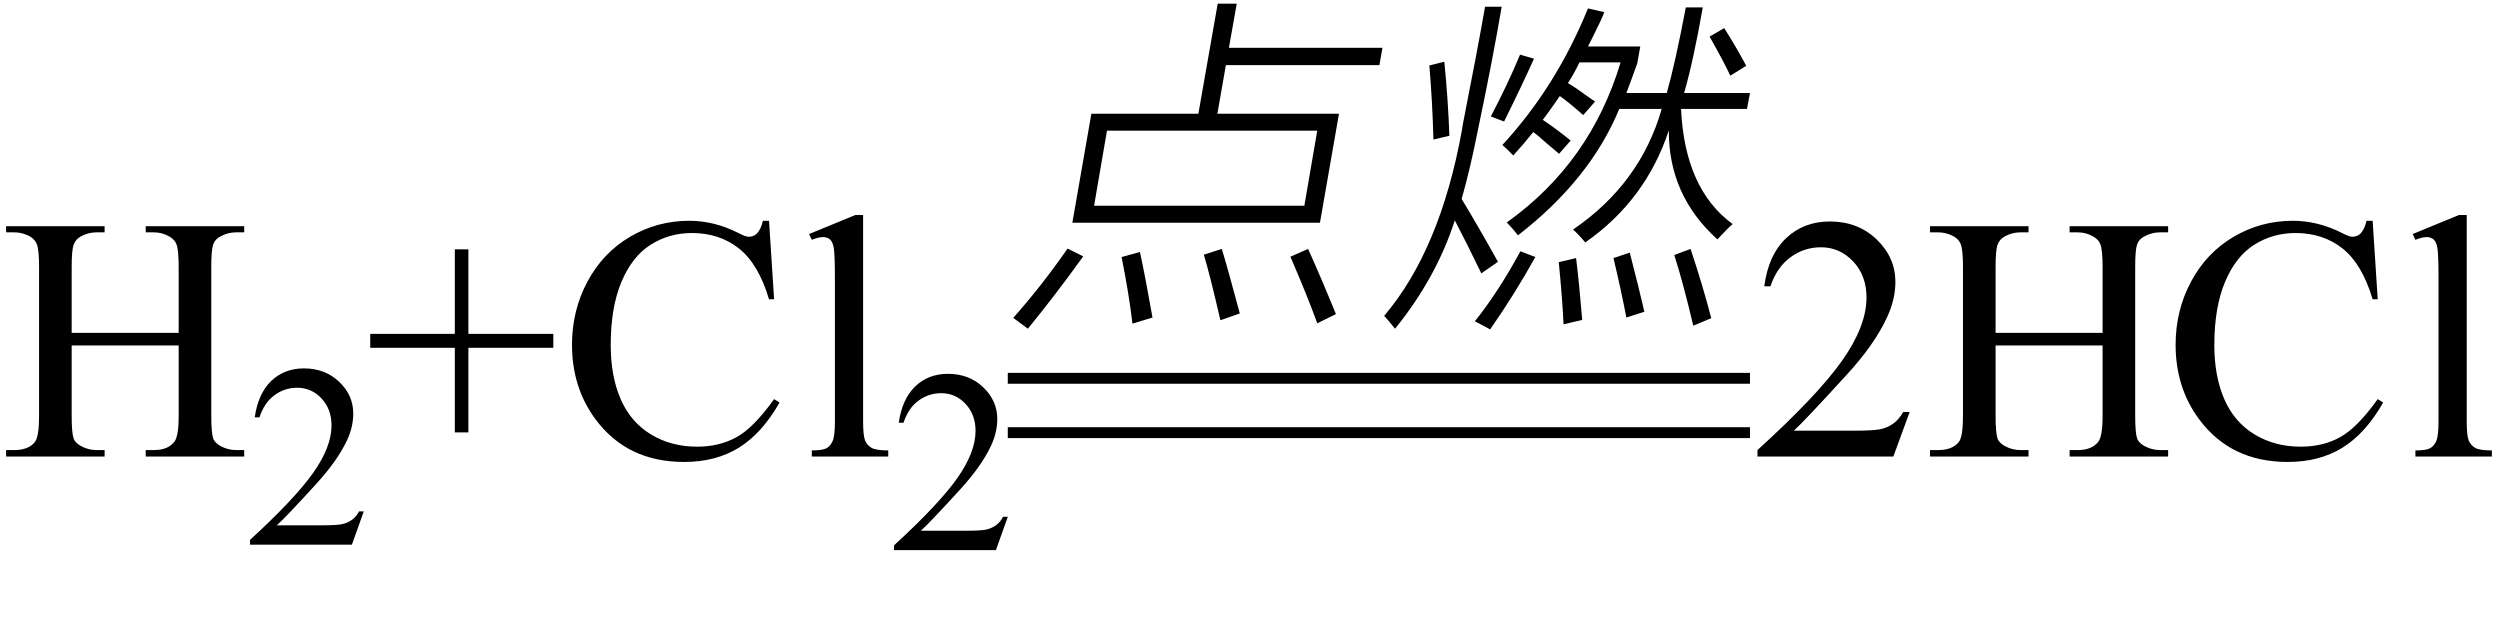
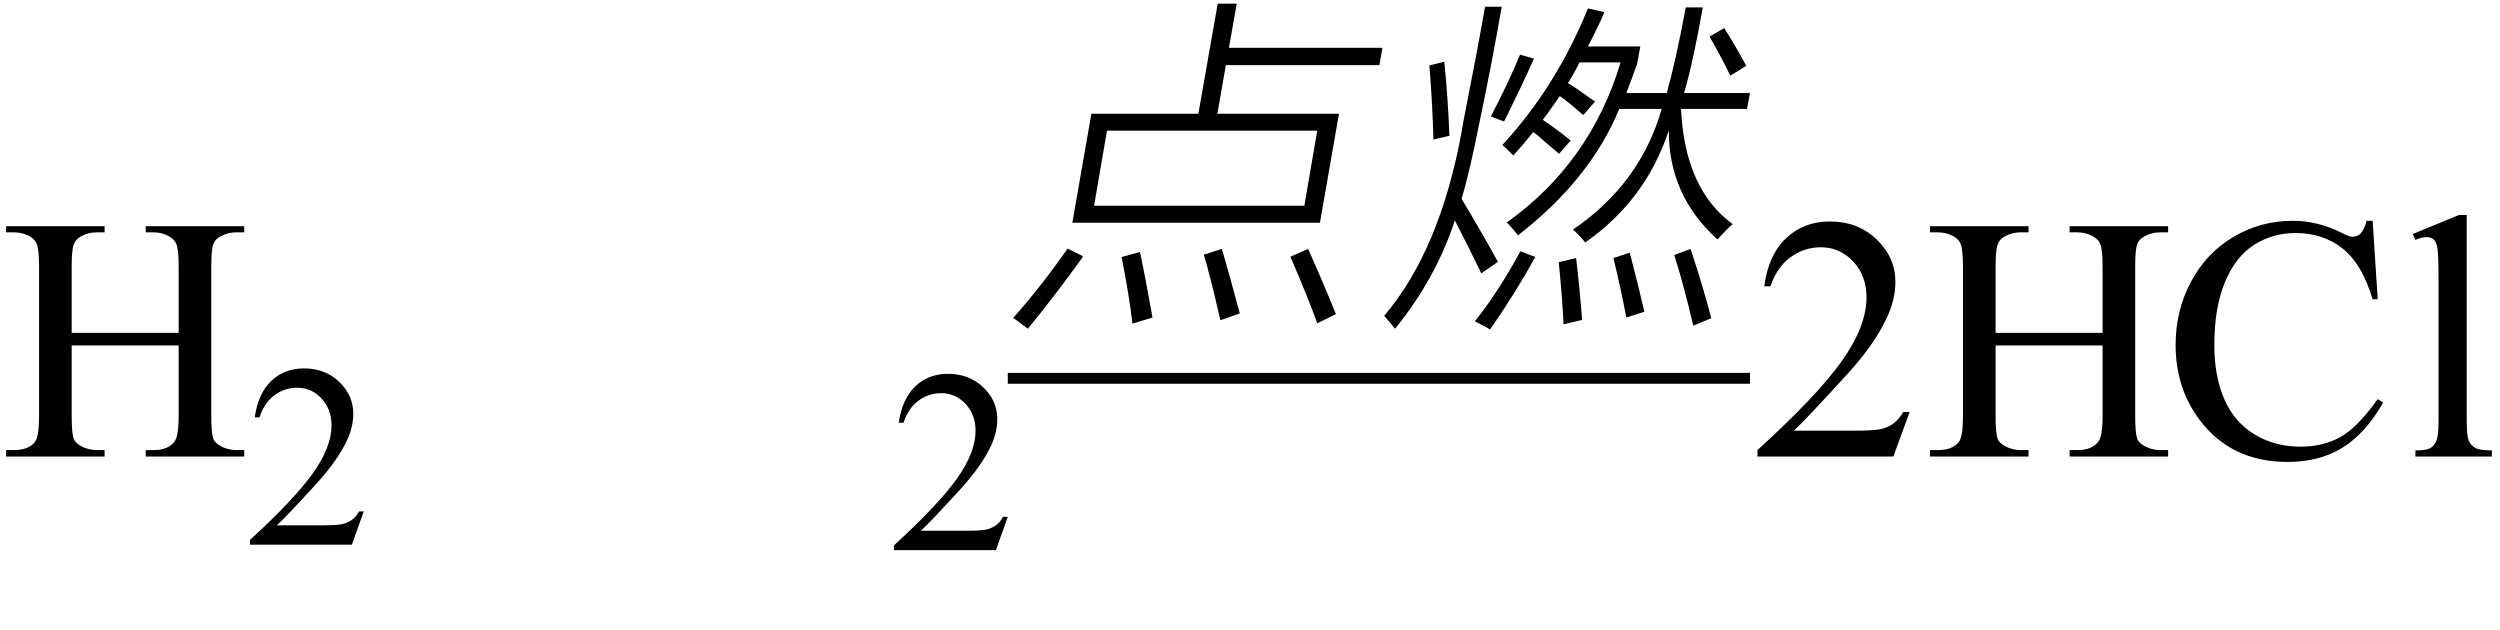
<svg xmlns="http://www.w3.org/2000/svg" stroke-dasharray="none" shape-rendering="auto" font-family="'Dialog'" width="115" text-rendering="auto" fill-opacity="1" contentScriptType="text/ecmascript" color-interpolation="auto" color-rendering="auto" preserveAspectRatio="xMidYMid meet" font-size="12" fill="black" stroke="black" image-rendering="auto" stroke-miterlimit="10" zoomAndPan="magnify" version="1.0" stroke-linecap="square" stroke-linejoin="miter" contentStyleType="text/css" font-style="normal" height="29" stroke-width="1" stroke-dashoffset="0" font-weight="normal" stroke-opacity="1">
  <defs id="genericDefs" />
  <g>
    <g text-rendering="optimizeLegibility" transform="translate(0,21)" color-rendering="optimizeQuality" color-interpolation="linearRGB" image-rendering="optimizeQuality">
      <path d="M3.297 -5.688 L8.219 -5.688 L8.219 -8.719 Q8.219 -9.531 8.109 -9.781 Q8.031 -9.984 7.781 -10.125 Q7.453 -10.312 7.078 -10.312 L6.703 -10.312 L6.703 -10.594 L11.234 -10.594 L11.234 -10.312 L10.859 -10.312 Q10.484 -10.312 10.141 -10.125 Q9.891 -10 9.805 -9.75 Q9.719 -9.5 9.719 -8.719 L9.719 -1.875 Q9.719 -1.078 9.812 -0.812 Q9.891 -0.625 10.141 -0.484 Q10.484 -0.297 10.859 -0.297 L11.234 -0.297 L11.234 0 L6.703 0 L6.703 -0.297 L7.078 -0.297 Q7.719 -0.297 8.016 -0.672 Q8.219 -0.922 8.219 -1.875 L8.219 -5.109 L3.297 -5.109 L3.297 -1.875 Q3.297 -1.078 3.391 -0.812 Q3.469 -0.625 3.719 -0.484 Q4.062 -0.297 4.438 -0.297 L4.812 -0.297 L4.812 0 L0.281 0 L0.281 -0.297 L0.656 -0.297 Q1.312 -0.297 1.609 -0.672 Q1.797 -0.922 1.797 -1.875 L1.797 -8.719 Q1.797 -9.531 1.688 -9.781 Q1.609 -9.984 1.375 -10.125 Q1.031 -10.312 0.656 -10.312 L0.281 -10.312 L0.281 -10.594 L4.812 -10.594 L4.812 -10.312 L4.438 -10.312 Q4.062 -10.312 3.719 -10.125 Q3.484 -10 3.391 -9.75 Q3.297 -9.5 3.297 -8.719 L3.297 -5.688 Z" stroke="none" />
    </g>
    <g text-rendering="optimizeLegibility" transform="translate(11.234,25.055)" color-rendering="optimizeQuality" color-interpolation="linearRGB" image-rendering="optimizeQuality">
      <path d="M5.5 -1.531 L4.953 0 L0.266 0 L0.266 -0.219 Q2.328 -2.109 3.172 -3.305 Q4.016 -4.5 4.016 -5.484 Q4.016 -6.234 3.555 -6.727 Q3.094 -7.219 2.438 -7.219 Q1.859 -7.219 1.391 -6.875 Q0.922 -6.531 0.703 -5.859 L0.484 -5.859 Q0.641 -6.953 1.242 -7.531 Q1.844 -8.109 2.75 -8.109 Q3.719 -8.109 4.367 -7.492 Q5.016 -6.875 5.016 -6.031 Q5.016 -5.422 4.734 -4.812 Q4.297 -3.875 3.328 -2.812 Q1.875 -1.219 1.5 -0.891 L3.578 -0.891 Q4.219 -0.891 4.469 -0.938 Q4.719 -0.984 4.93 -1.125 Q5.141 -1.266 5.281 -1.531 L5.5 -1.531 Z" stroke="none" />
    </g>
    <g text-rendering="optimizeLegibility" transform="translate(16.734,21)" color-rendering="optimizeQuality" color-interpolation="linearRGB" image-rendering="optimizeQuality">
-       <path d="M4.188 -1.109 L4.188 -5 L0.297 -5 L0.297 -5.641 L4.188 -5.641 L4.188 -9.531 L4.812 -9.531 L4.812 -5.641 L8.719 -5.641 L8.719 -5 L4.812 -5 L4.812 -1.109 L4.188 -1.109 ZM18.641 -10.844 L18.875 -7.234 L18.641 -7.234 Q18.156 -8.859 17.258 -9.57 Q16.359 -10.281 15.094 -10.281 Q14.047 -10.281 13.195 -9.742 Q12.344 -9.203 11.852 -8.031 Q11.359 -6.859 11.359 -5.125 Q11.359 -3.688 11.82 -2.633 Q12.281 -1.578 13.211 -1.016 Q14.141 -0.453 15.328 -0.453 Q16.359 -0.453 17.148 -0.891 Q17.938 -1.328 18.875 -2.641 L19.125 -2.484 Q18.328 -1.078 17.266 -0.414 Q16.203 0.25 14.734 0.25 Q12.109 0.25 10.656 -1.719 Q9.578 -3.172 9.578 -5.141 Q9.578 -6.719 10.289 -8.047 Q11 -9.375 12.25 -10.109 Q13.5 -10.844 14.969 -10.844 Q16.125 -10.844 17.234 -10.281 Q17.562 -10.109 17.703 -10.109 Q17.922 -10.109 18.078 -10.25 Q18.281 -10.469 18.359 -10.844 L18.641 -10.844 ZM22.969 -11.109 L22.969 -1.625 Q22.969 -0.953 23.062 -0.734 Q23.156 -0.516 23.359 -0.398 Q23.562 -0.281 24.125 -0.281 L24.125 0 L20.609 0 L20.609 -0.281 Q21.109 -0.281 21.289 -0.383 Q21.469 -0.484 21.57 -0.719 Q21.672 -0.953 21.672 -1.625 L21.672 -8.125 Q21.672 -9.328 21.617 -9.609 Q21.562 -9.891 21.438 -9.992 Q21.312 -10.094 21.125 -10.094 Q20.922 -10.094 20.609 -9.969 L20.484 -10.234 L22.609 -11.109 L22.969 -11.109 Z" stroke="none" />
-     </g>
+       </g>
    <g text-rendering="optimizeLegibility" transform="translate(40.859,25.305)" color-rendering="optimizeQuality" color-interpolation="linearRGB" image-rendering="optimizeQuality">
      <path d="M5.5 -1.531 L4.953 0 L0.266 0 L0.266 -0.219 Q2.328 -2.109 3.172 -3.305 Q4.016 -4.5 4.016 -5.484 Q4.016 -6.234 3.555 -6.727 Q3.094 -7.219 2.438 -7.219 Q1.859 -7.219 1.391 -6.875 Q0.922 -6.531 0.703 -5.859 L0.484 -5.859 Q0.641 -6.953 1.242 -7.531 Q1.844 -8.109 2.75 -8.109 Q3.719 -8.109 4.367 -7.492 Q5.016 -6.875 5.016 -6.031 Q5.016 -5.422 4.734 -4.812 Q4.297 -3.875 3.328 -2.812 Q1.875 -1.219 1.5 -0.891 L3.578 -0.891 Q4.219 -0.891 4.469 -0.938 Q4.719 -0.984 4.93 -1.125 Q5.141 -1.266 5.281 -1.531 L5.5 -1.531 Z" stroke="none" />
    </g>
    <g text-rendering="optimizeLegibility" transform="translate(46.359,13.34)" color-rendering="optimizeQuality" color-interpolation="linearRGB" image-rendering="optimizeQuality">
      <path d="M9.656 -13.172 L10.531 -13.172 L10.172 -11.141 L17.234 -11.141 L17.094 -10.344 L10.031 -10.344 L9.641 -8.109 L15.234 -8.109 L14.359 -3.094 L2.969 -3.094 L3.844 -8.109 L8.766 -8.109 L9.656 -13.172 ZM4.562 -7.328 L3.969 -3.875 L13.641 -3.875 L14.234 -7.328 L4.562 -7.328 ZM0.25 1.281 Q1.531 -0.156 2.75 -1.906 L3.469 -1.547 Q2.141 0.297 0.922 1.781 L0.25 1.281 ZM14.234 1.531 Q13.828 0.391 13 -1.531 L13.812 -1.891 Q14.406 -0.578 15.094 1.109 L14.234 1.531 ZM9.781 1.391 Q9.766 1.359 9.75 1.266 Q9.297 -0.703 9.016 -1.625 L9.844 -1.891 Q10.094 -1.078 10.672 1.078 L9.781 1.391 ZM6.078 -1.75 Q6.328 -0.594 6.656 1.266 L5.734 1.547 Q5.578 0.203 5.234 -1.516 L6.078 -1.75 Z" stroke="none" />
    </g>
    <g text-rendering="optimizeLegibility" transform="translate(63.594,13.34)" color-rendering="optimizeQuality" color-interpolation="linearRGB" image-rendering="optimizeQuality">
      <path d="M15.406 -2.328 Q13.156 -4.359 13.172 -7.344 Q12.109 -4.125 9.328 -2.188 Q9.031 -2.547 8.766 -2.781 Q11.859 -4.891 12.844 -8.328 L10.891 -8.328 Q9.562 -5.094 6.234 -2.516 Q6.016 -2.797 5.719 -3.109 Q9.562 -5.844 10.953 -10.469 L9.062 -10.469 Q8.812 -9.953 8.531 -9.516 Q8.859 -9.328 9.391 -8.938 Q9.625 -8.766 9.781 -8.672 L9.234 -8.047 Q8.562 -8.641 8.156 -8.922 Q8.094 -8.844 7.984 -8.672 Q7.594 -8.109 7.375 -7.828 Q8.047 -7.375 8.656 -6.875 L8.125 -6.266 Q7.922 -6.438 7.531 -6.766 Q7.156 -7.109 6.938 -7.266 Q6.5 -6.719 6.016 -6.188 Q5.844 -6.375 5.516 -6.672 Q7.984 -9.344 9.453 -12.953 L10.203 -12.781 Q10.156 -12.641 10.031 -12.375 Q9.656 -11.594 9.453 -11.203 L11.859 -11.203 L11.719 -10.422 Q11.453 -9.672 11.219 -9.062 L13.078 -9.062 Q13.469 -10.438 13.953 -13 L14.734 -13 Q14.297 -10.516 13.875 -9.062 L16.906 -9.062 L16.766 -8.328 L13.734 -8.328 Q13.906 -4.641 16.109 -3.031 Q15.906 -2.875 15.406 -2.328 ZM4.719 -13.031 L5.484 -13.031 Q5.062 -10.562 4.422 -7.516 Q4.031 -5.531 3.641 -4.188 Q4.328 -3.062 5.312 -1.297 L4.547 -0.766 Q3.906 -2.094 3.328 -3.203 Q2.469 -0.547 0.578 1.781 Q0.281 1.406 0.078 1.188 Q2.656 -1.844 3.656 -7.359 Q3.672 -7.453 3.703 -7.656 Q4.375 -11.062 4.719 -13.031 ZM4.953 1.812 L4.25 1.438 Q5.328 0.094 6.344 -1.781 L7.031 -1.516 Q6.094 0.172 4.953 1.812 ZM13.422 -1.609 L14.172 -1.891 Q14.734 -0.203 15.125 1.297 L14.297 1.641 Q13.828 -0.344 13.422 -1.609 ZM2.156 -10.328 L2.844 -10.5 Q3.016 -8.797 3.078 -7.094 L2.344 -6.922 Q2.297 -8.672 2.156 -10.328 ZM8.109 -1.281 L8.906 -1.469 Q9.047 -0.328 9.188 1.375 L8.328 1.578 Q8.281 0.469 8.109 -1.281 ZM10.625 -1.469 L11.375 -1.719 Q11.812 -0.031 12.047 1 L11.219 1.266 Q10.969 -0.031 10.625 -1.469 ZM5.594 -7.75 L4.984 -7.984 Q5.781 -9.5 6.328 -10.828 L6.969 -10.641 Q6.438 -9.453 5.594 -7.75 ZM15.047 -11.656 L15.719 -12.047 Q16.266 -11.188 16.734 -10.312 L16 -9.859 Q15.719 -10.469 15.047 -11.656 Z" stroke="none" />
    </g>
    <g text-rendering="optimizeLegibility" transform="translate(46.875,15.058) matrix(5.504,0,0,1,0,0)" color-rendering="optimizeQuality" color-interpolation="linearRGB" image-rendering="optimizeQuality">
      <path d="M6.109 2.594 L-0.094 2.594 L-0.094 2.094 L6.109 2.094 L6.109 2.594 Z" stroke="none" />
    </g>
    <g text-rendering="optimizeLegibility" transform="translate(46.875,17.558) matrix(5.504,0,0,1,0,0)" color-rendering="optimizeQuality" color-interpolation="linearRGB" image-rendering="optimizeQuality">
-       <path d="M6.109 2.594 L-0.094 2.594 L-0.094 2.094 L6.109 2.094 L6.109 2.594 Z" stroke="none" />
-     </g>
+       </g>
    <g text-rendering="optimizeLegibility" transform="translate(80.5,21)" color-rendering="optimizeQuality" color-interpolation="linearRGB" image-rendering="optimizeQuality">
      <path d="M7.344 -2.047 L6.594 0 L0.344 0 L0.344 -0.297 Q3.109 -2.812 4.234 -4.406 Q5.359 -6 5.359 -7.312 Q5.359 -8.328 4.742 -8.977 Q4.125 -9.625 3.266 -9.625 Q2.484 -9.625 1.859 -9.164 Q1.234 -8.703 0.938 -7.828 L0.656 -7.828 Q0.844 -9.266 1.656 -10.039 Q2.469 -10.812 3.672 -10.812 Q4.969 -10.812 5.828 -9.984 Q6.688 -9.156 6.688 -8.031 Q6.688 -7.234 6.312 -6.422 Q5.734 -5.156 4.438 -3.75 Q2.5 -1.625 2.016 -1.188 L4.781 -1.188 Q5.625 -1.188 5.961 -1.25 Q6.297 -1.312 6.57 -1.5 Q6.844 -1.688 7.047 -2.047 L7.344 -2.047 ZM11.297 -5.688 L16.219 -5.688 L16.219 -8.719 Q16.219 -9.531 16.109 -9.781 Q16.031 -9.984 15.781 -10.125 Q15.453 -10.312 15.078 -10.312 L14.703 -10.312 L14.703 -10.594 L19.234 -10.594 L19.234 -10.312 L18.859 -10.312 Q18.484 -10.312 18.141 -10.125 Q17.891 -10 17.805 -9.75 Q17.719 -9.5 17.719 -8.719 L17.719 -1.875 Q17.719 -1.078 17.812 -0.812 Q17.891 -0.625 18.141 -0.484 Q18.484 -0.297 18.859 -0.297 L19.234 -0.297 L19.234 0 L14.703 0 L14.703 -0.297 L15.078 -0.297 Q15.719 -0.297 16.016 -0.672 Q16.219 -0.922 16.219 -1.875 L16.219 -5.109 L11.297 -5.109 L11.297 -1.875 Q11.297 -1.078 11.391 -0.812 Q11.469 -0.625 11.719 -0.484 Q12.062 -0.297 12.438 -0.297 L12.812 -0.297 L12.812 0 L8.281 0 L8.281 -0.297 L8.656 -0.297 Q9.312 -0.297 9.609 -0.672 Q9.797 -0.922 9.797 -1.875 L9.797 -8.719 Q9.797 -9.531 9.688 -9.781 Q9.609 -9.984 9.375 -10.125 Q9.031 -10.312 8.656 -10.312 L8.281 -10.312 L8.281 -10.594 L12.812 -10.594 L12.812 -10.312 L12.438 -10.312 Q12.062 -10.312 11.719 -10.125 Q11.484 -10 11.391 -9.75 Q11.297 -9.5 11.297 -8.719 L11.297 -5.688 ZM28.641 -10.844 L28.875 -7.234 L28.641 -7.234 Q28.156 -8.859 27.258 -9.57 Q26.359 -10.281 25.094 -10.281 Q24.047 -10.281 23.195 -9.742 Q22.344 -9.203 21.852 -8.031 Q21.359 -6.859 21.359 -5.125 Q21.359 -3.688 21.82 -2.633 Q22.281 -1.578 23.211 -1.016 Q24.141 -0.453 25.328 -0.453 Q26.359 -0.453 27.148 -0.891 Q27.938 -1.328 28.875 -2.641 L29.125 -2.484 Q28.328 -1.078 27.266 -0.414 Q26.203 0.25 24.734 0.25 Q22.109 0.25 20.656 -1.719 Q19.578 -3.172 19.578 -5.141 Q19.578 -6.719 20.289 -8.047 Q21 -9.375 22.25 -10.109 Q23.5 -10.844 24.969 -10.844 Q26.125 -10.844 27.234 -10.281 Q27.562 -10.109 27.703 -10.109 Q27.922 -10.109 28.078 -10.25 Q28.281 -10.469 28.359 -10.844 L28.641 -10.844 ZM32.969 -11.109 L32.969 -1.625 Q32.969 -0.953 33.062 -0.734 Q33.156 -0.516 33.359 -0.398 Q33.562 -0.281 34.125 -0.281 L34.125 0 L30.609 0 L30.609 -0.281 Q31.109 -0.281 31.289 -0.383 Q31.469 -0.484 31.57 -0.719 Q31.672 -0.953 31.672 -1.625 L31.672 -8.125 Q31.672 -9.328 31.617 -9.609 Q31.562 -9.891 31.438 -9.992 Q31.312 -10.094 31.125 -10.094 Q30.922 -10.094 30.609 -9.969 L30.484 -10.234 L32.609 -11.109 L32.969 -11.109 Z" stroke="none" />
    </g>
  </g>
</svg>